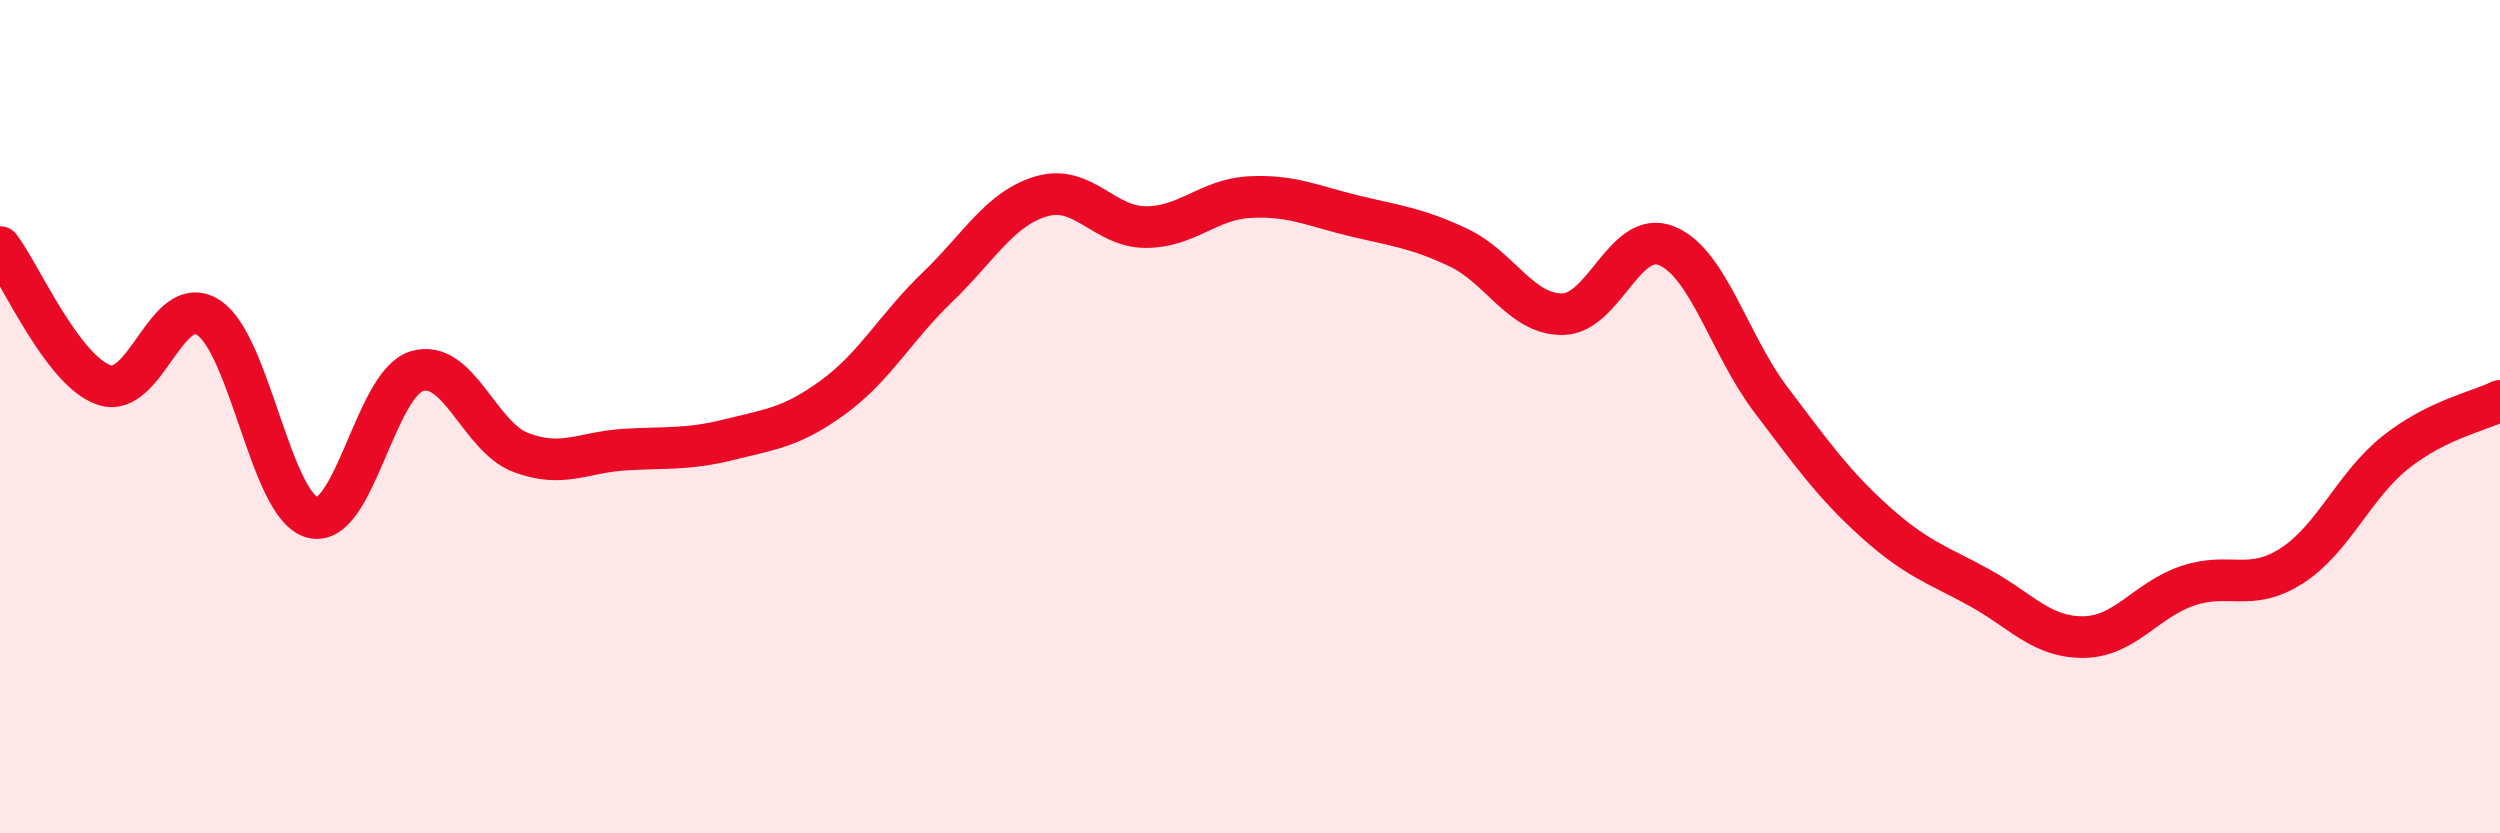
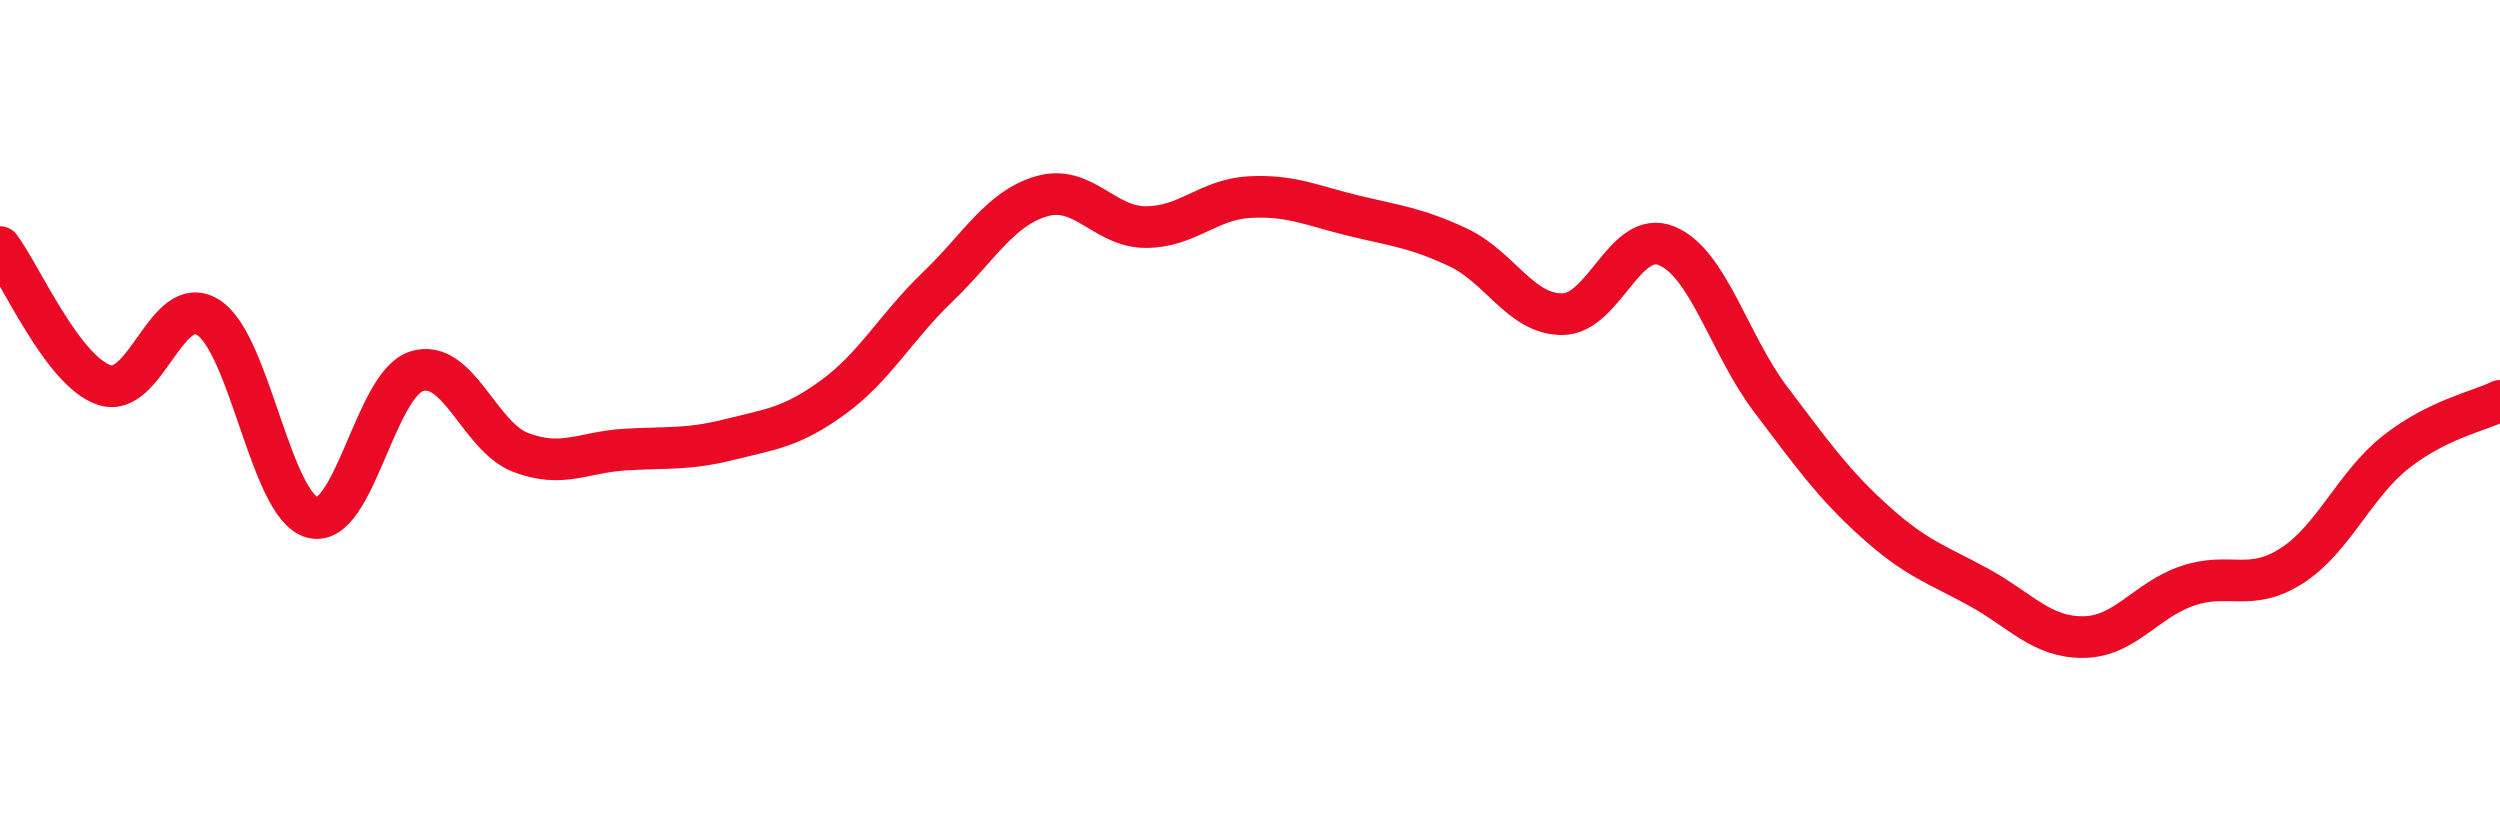
<svg xmlns="http://www.w3.org/2000/svg" width="60" height="20" viewBox="0 0 60 20">
-   <path d="M 0,5.93 C 0.5,6.59 1.5,8.9 2.5,9.24 C 3.5,9.58 4,6.98 5,7.62 C 6,8.26 6.5,12.16 7.5,12.42 C 8.5,12.68 9,9.22 10,8.91 C 11,8.6 11.5,10.48 12.5,10.86 C 13.5,11.24 14,10.85 15,10.79 C 16,10.73 16.5,10.8 17.5,10.55 C 18.5,10.3 19,10.26 20,9.53 C 21,8.8 21.5,7.85 22.5,6.89 C 23.5,5.93 24,5 25,4.71 C 26,4.42 26.5,5.45 27.5,5.45 C 28.5,5.45 29,4.78 30,4.73 C 31,4.68 31.5,4.94 32.5,5.18 C 33.5,5.42 34,5.47 35,5.94 C 36,6.41 36.5,7.55 37.5,7.54 C 38.5,7.53 39,5.49 40,5.9 C 41,6.31 41.5,8.27 42.5,9.59 C 43.5,10.91 44,11.62 45,12.52 C 46,13.42 46.5,13.55 47.5,14.1 C 48.5,14.65 49,15.3 50,15.29 C 51,15.28 51.5,14.4 52.5,14.06 C 53.5,13.72 54,14.22 55,13.58 C 56,12.94 56.5,11.64 57.5,10.85 C 58.5,10.06 59.5,9.87 60,9.62L60 20L0 20Z" fill="#EB0A25" opacity="0.1" stroke-linecap="round" stroke-linejoin="round" />
  <path d="M 0,5.93 C 0.5,6.59 1.5,8.9 2.5,9.24 C 3.5,9.58 4,6.98 5,7.62 C 6,8.26 6.5,12.16 7.5,12.42 C 8.5,12.68 9,9.22 10,8.91 C 11,8.6 11.5,10.48 12.5,10.86 C 13.5,11.24 14,10.85 15,10.79 C 16,10.73 16.5,10.8 17.5,10.55 C 18.5,10.3 19,10.26 20,9.53 C 21,8.8 21.5,7.85 22.5,6.89 C 23.5,5.93 24,5 25,4.71 C 26,4.42 26.5,5.45 27.5,5.45 C 28.5,5.45 29,4.78 30,4.73 C 31,4.68 31.5,4.94 32.5,5.18 C 33.5,5.42 34,5.47 35,5.94 C 36,6.41 36.5,7.55 37.5,7.54 C 38.5,7.53 39,5.49 40,5.9 C 41,6.31 41.5,8.27 42.5,9.59 C 43.5,10.91 44,11.62 45,12.52 C 46,13.42 46.5,13.55 47.5,14.1 C 48.5,14.65 49,15.3 50,15.29 C 51,15.28 51.5,14.4 52.5,14.06 C 53.5,13.72 54,14.22 55,13.58 C 56,12.94 56.5,11.64 57.5,10.85 C 58.5,10.06 59.5,9.87 60,9.62" stroke="#EB0A25" stroke-width="1" fill="none" stroke-linecap="round" stroke-linejoin="round" />
</svg>